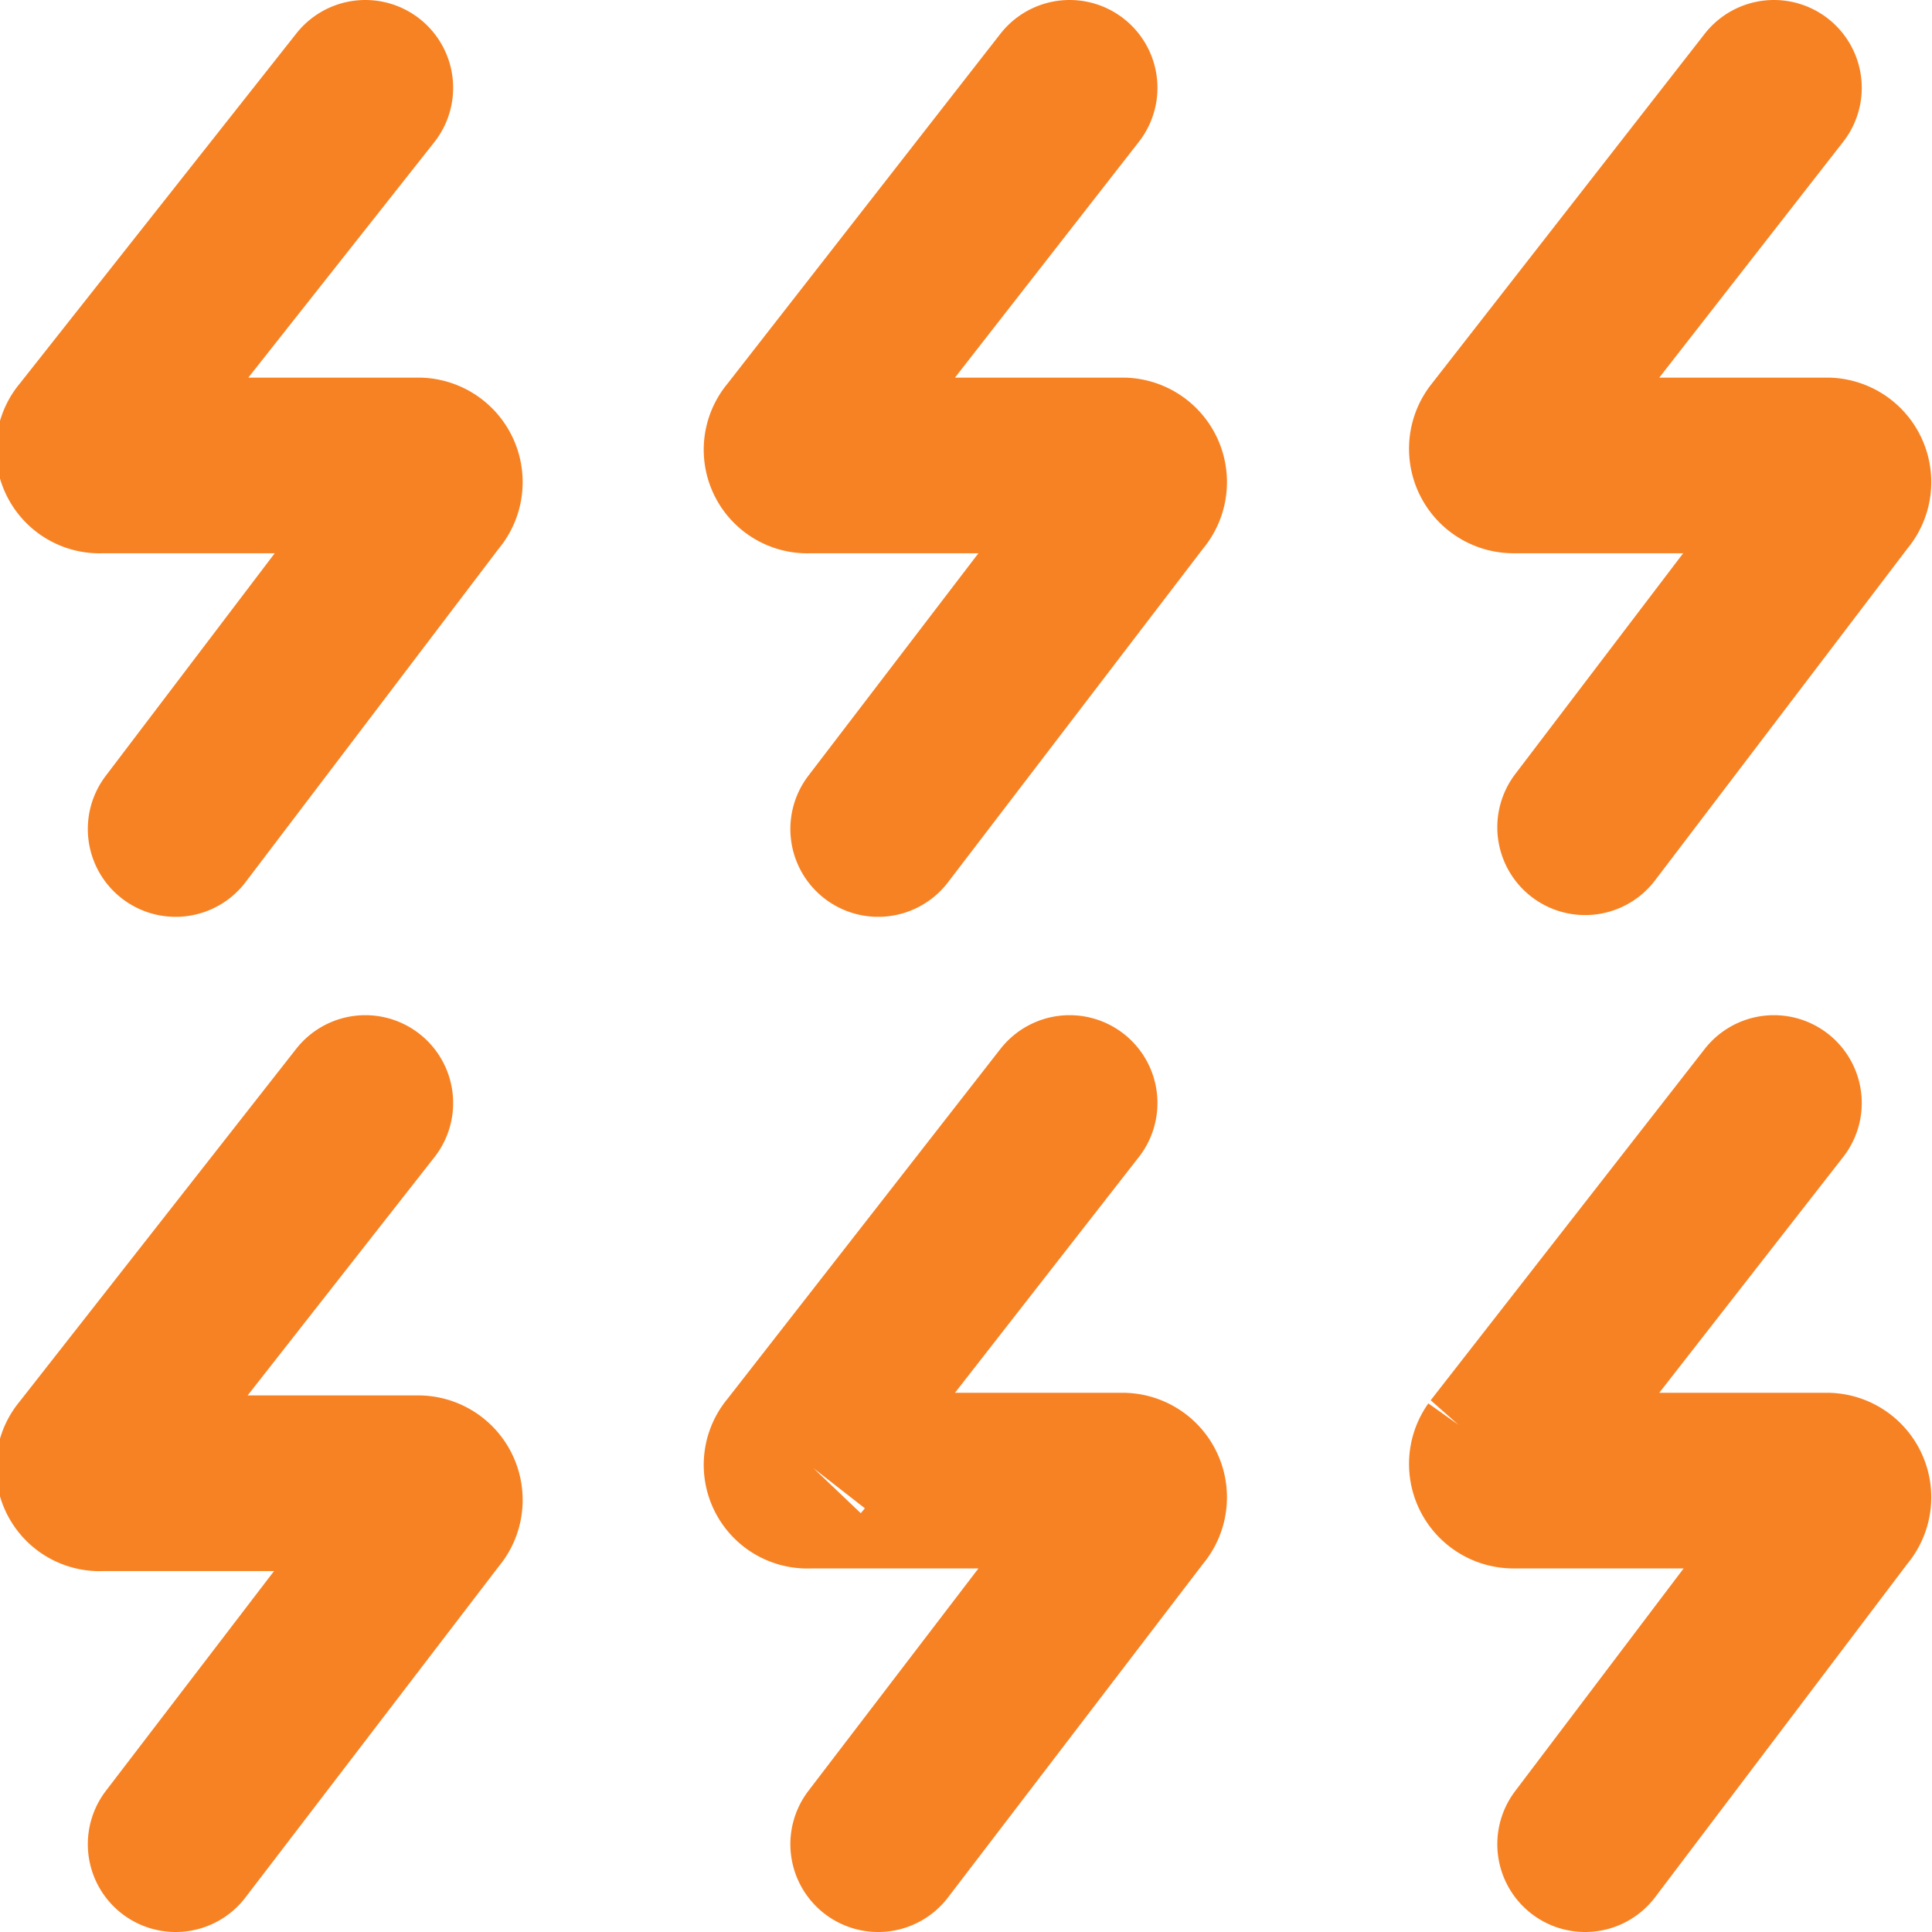
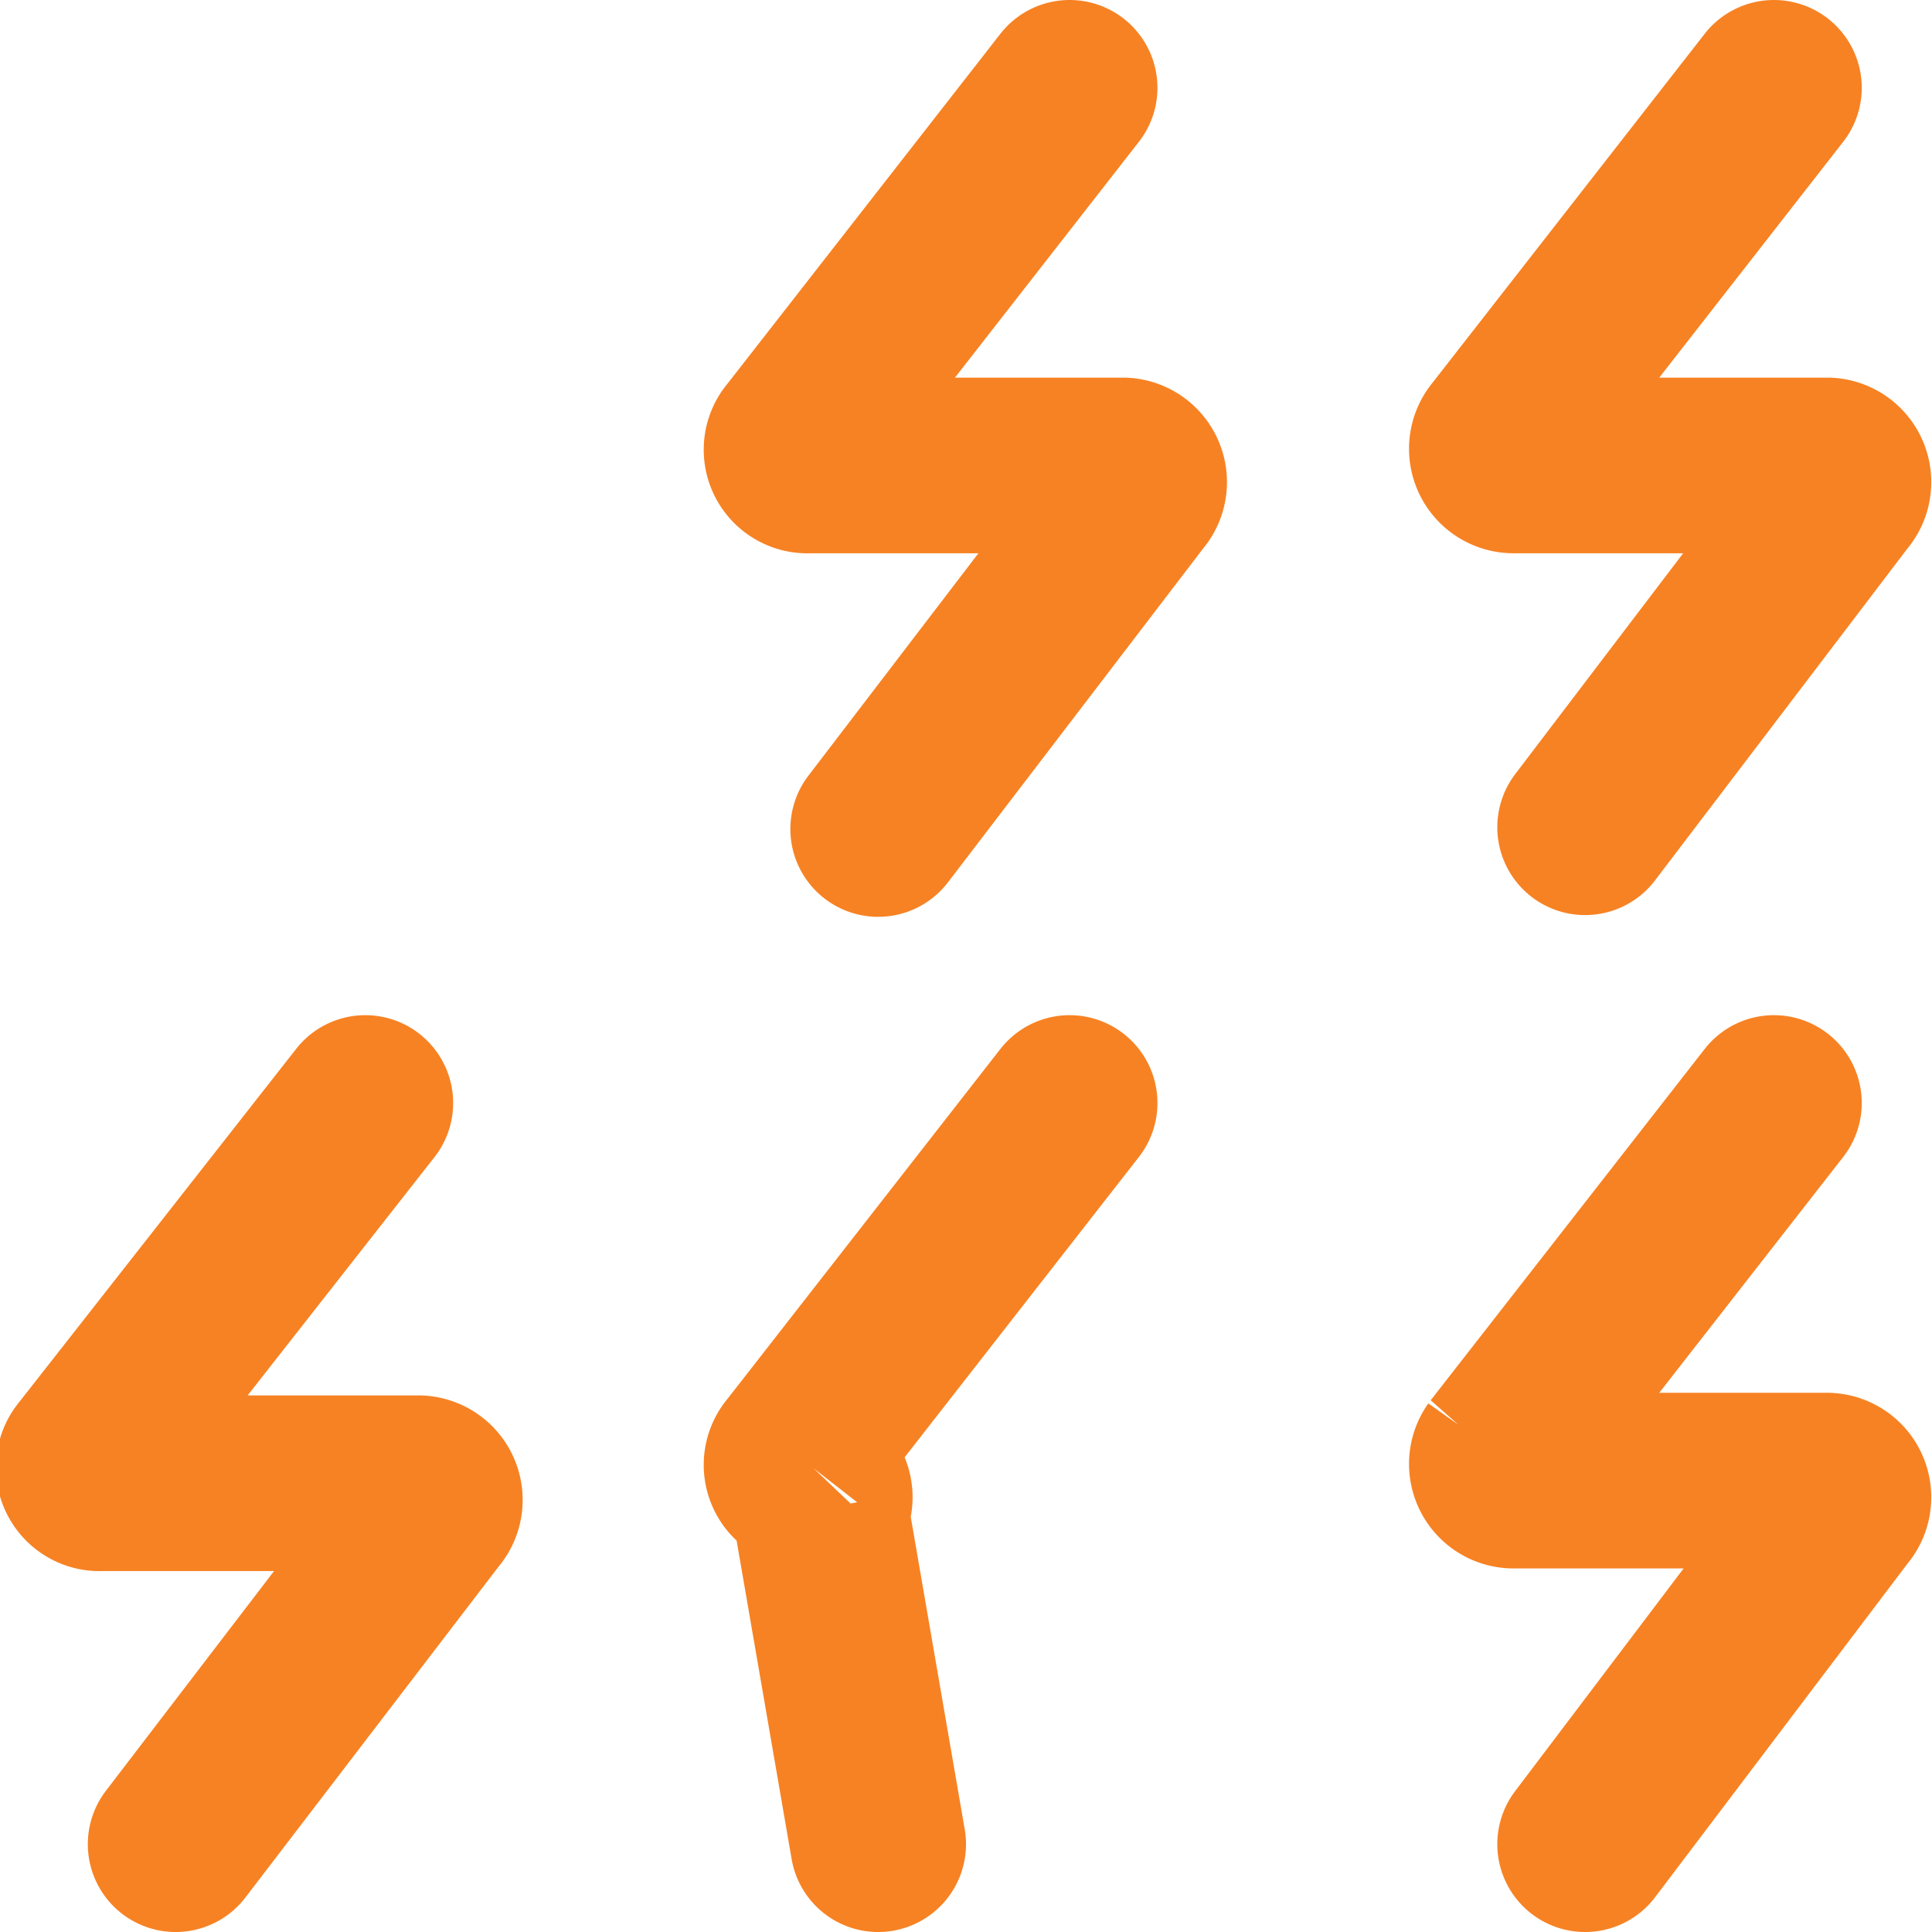
<svg xmlns="http://www.w3.org/2000/svg" viewBox="0 0 22 22">
  <g id="e4d011ab-670c-4ae7-8dcc-7b3d50b0933f" data-name="Layer 2">
    <g id="b81edab6-7a2c-4066-9626-d47771c55011" data-name="Layer 2">
-       <path d="M4.16,1,1,5a.18.18,0,0,0,.15.3H4.77a.19.19,0,0,1,.13.32L2,9.44" fill="none" stroke="#F78223" stroke-linecap="round" stroke-miterlimit="10" stroke-width="2" />
      <path d="M12.18,1,9.06,5a.18.18,0,0,0,.15.3h3.58a.19.19,0,0,1,.13.32L10,9.44" fill="none" stroke="#F78223" stroke-linecap="round" stroke-miterlimit="10" stroke-width="2" />
      <path d="M20.2,1,17.08,5a.19.19,0,0,0,.15.3h3.58a.19.19,0,0,1,.13.32l-2.89,3.8" fill="none" stroke="#F78223" stroke-linecap="round" stroke-miterlimit="10" stroke-width="2" />
      <path d="M4.16,12.56,1,16.59a.18.18,0,0,0,.15.3H4.77a.19.19,0,0,1,.13.32L2,21" fill="none" stroke="#F78223" stroke-linecap="round" stroke-miterlimit="10" stroke-width="2" />
-       <path d="M12.18,12.56l-3.12,4a.18.18,0,0,0,.15.3h3.58a.19.19,0,0,1,.13.32L10,21" fill="none" stroke="#F78223" stroke-linecap="round" stroke-miterlimit="10" stroke-width="2" />
+       <path d="M12.18,12.56l-3.12,4a.18.18,0,0,0,.15.3a.19.19,0,0,1,.13.32L10,21" fill="none" stroke="#F78223" stroke-linecap="round" stroke-miterlimit="10" stroke-width="2" />
      <path d="M20.2,12.56l-3.12,4a.19.19,0,0,0,.15.3h3.58a.19.19,0,0,1,.13.32L18.05,21" fill="none" stroke="#F78223" stroke-linecap="round" stroke-miterlimit="10" stroke-width="2" />
    </g>
  </g>
</svg>